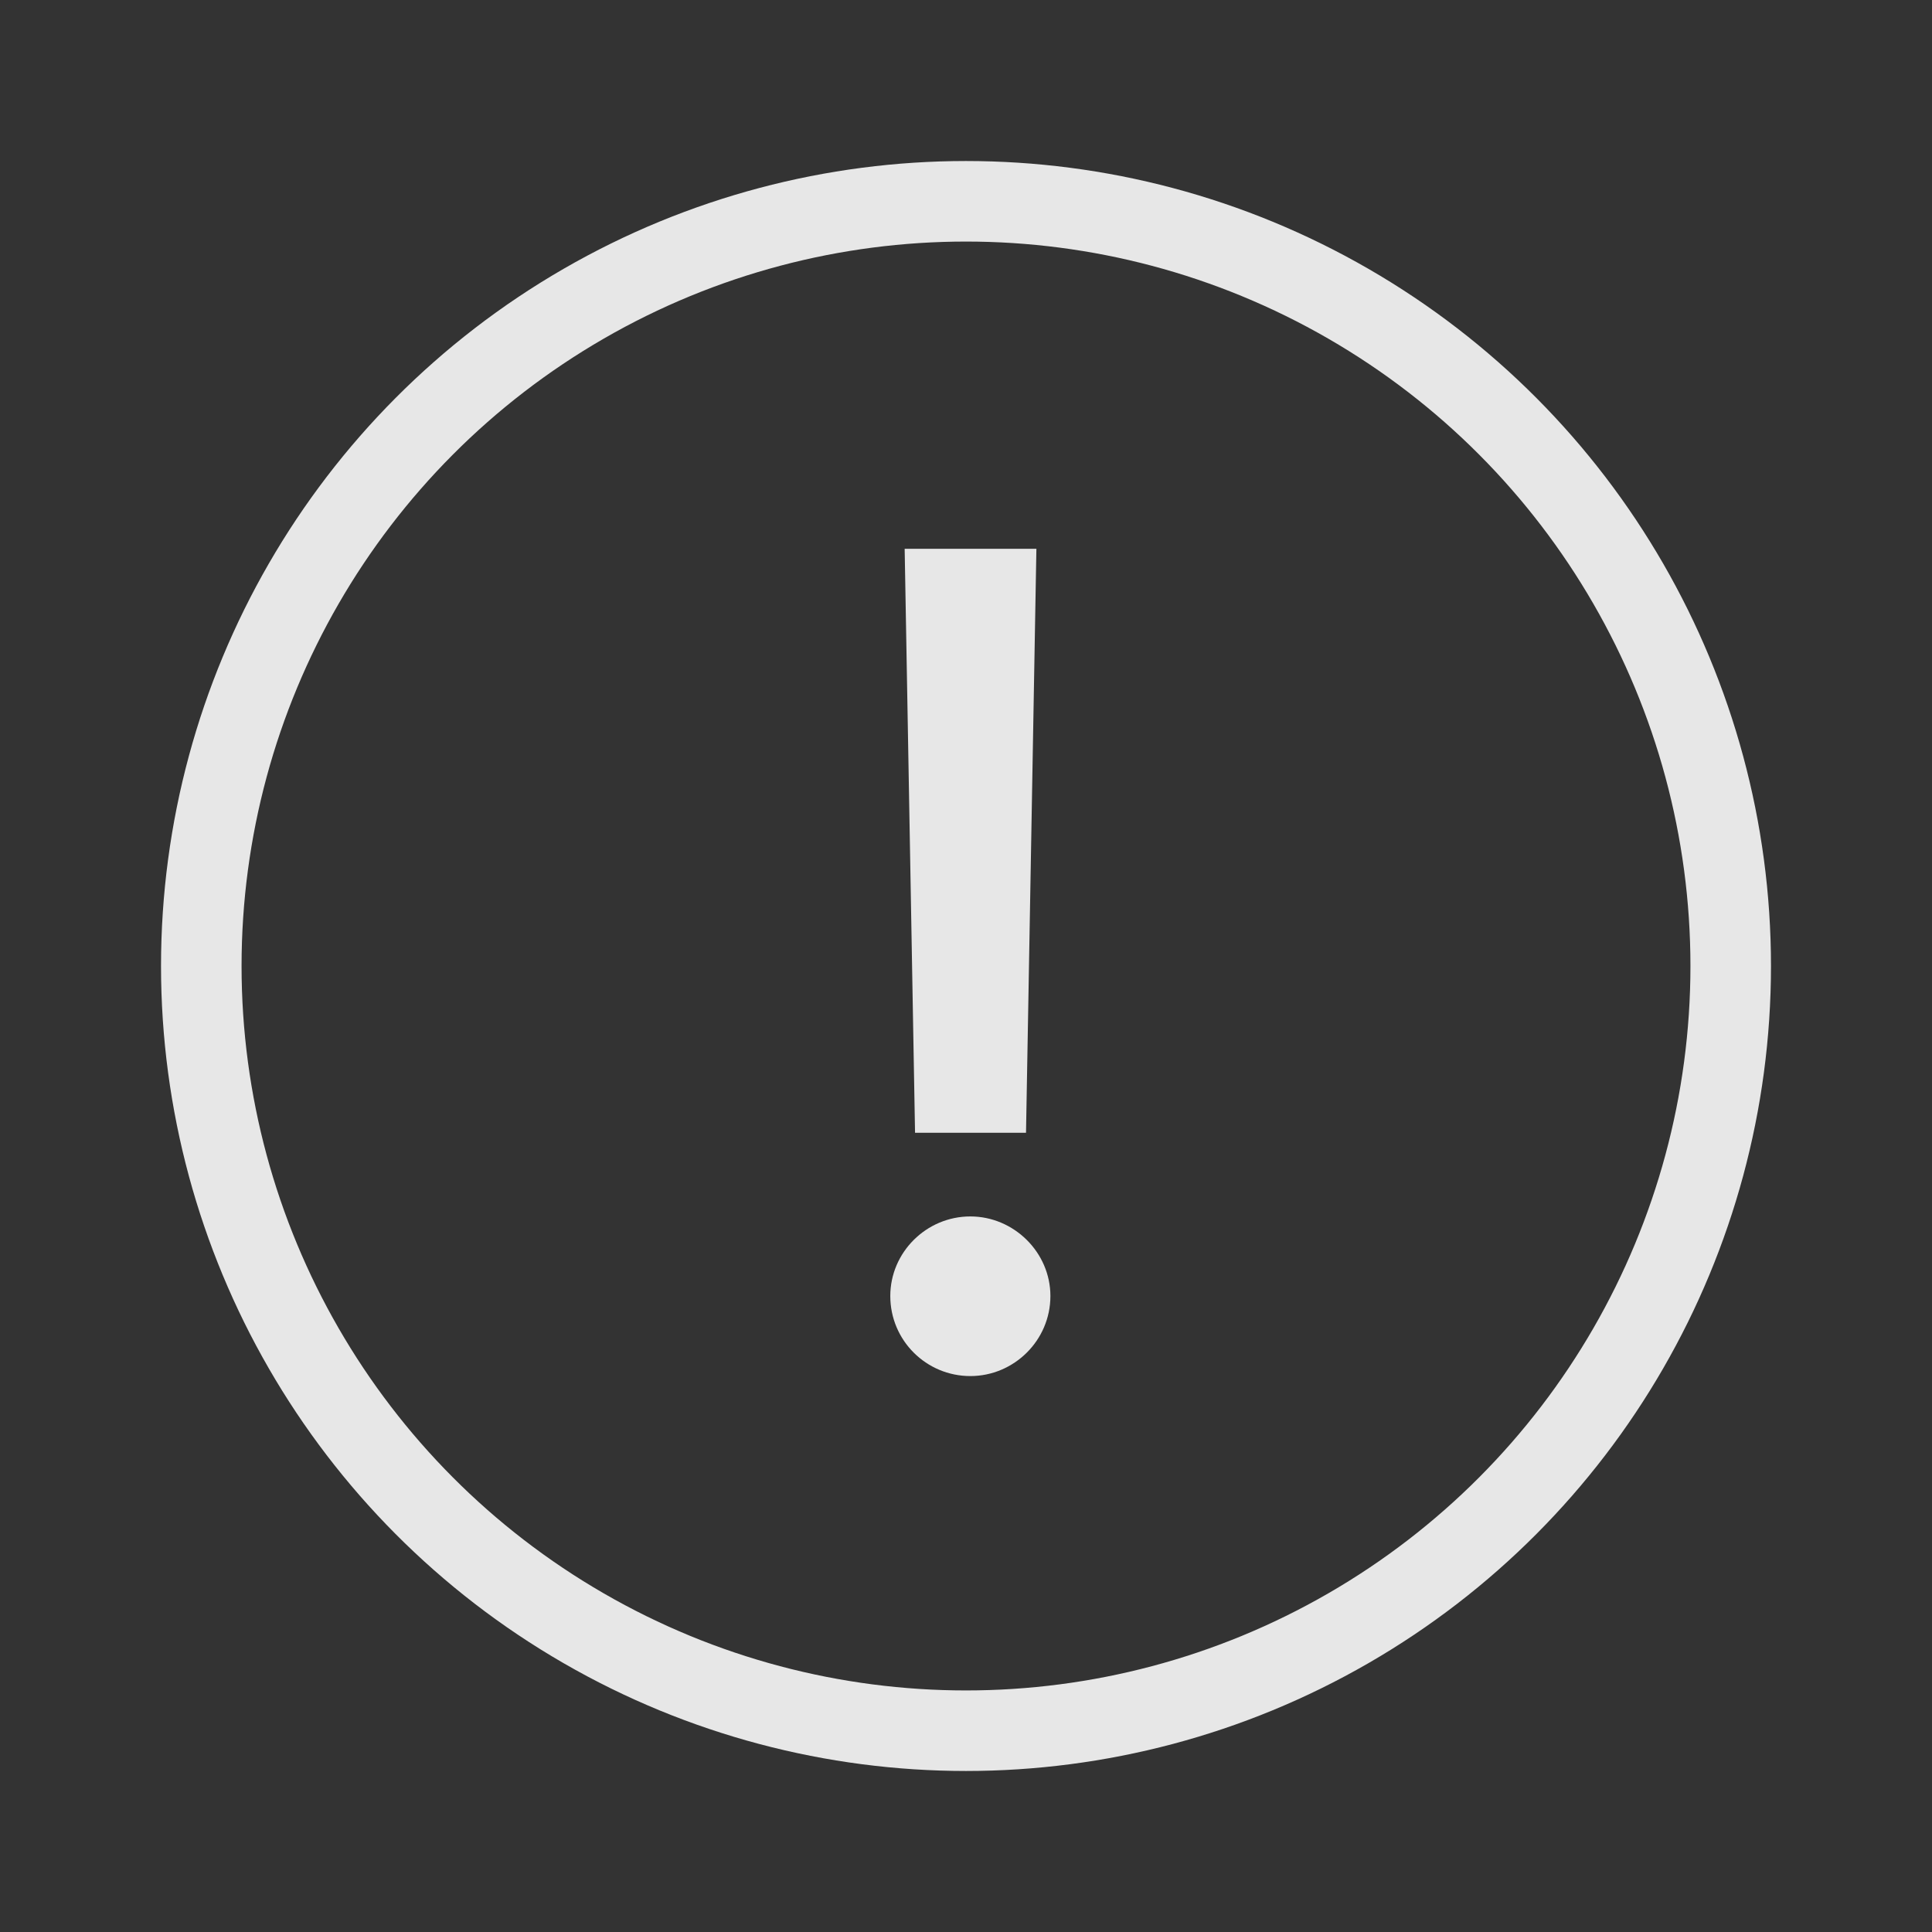
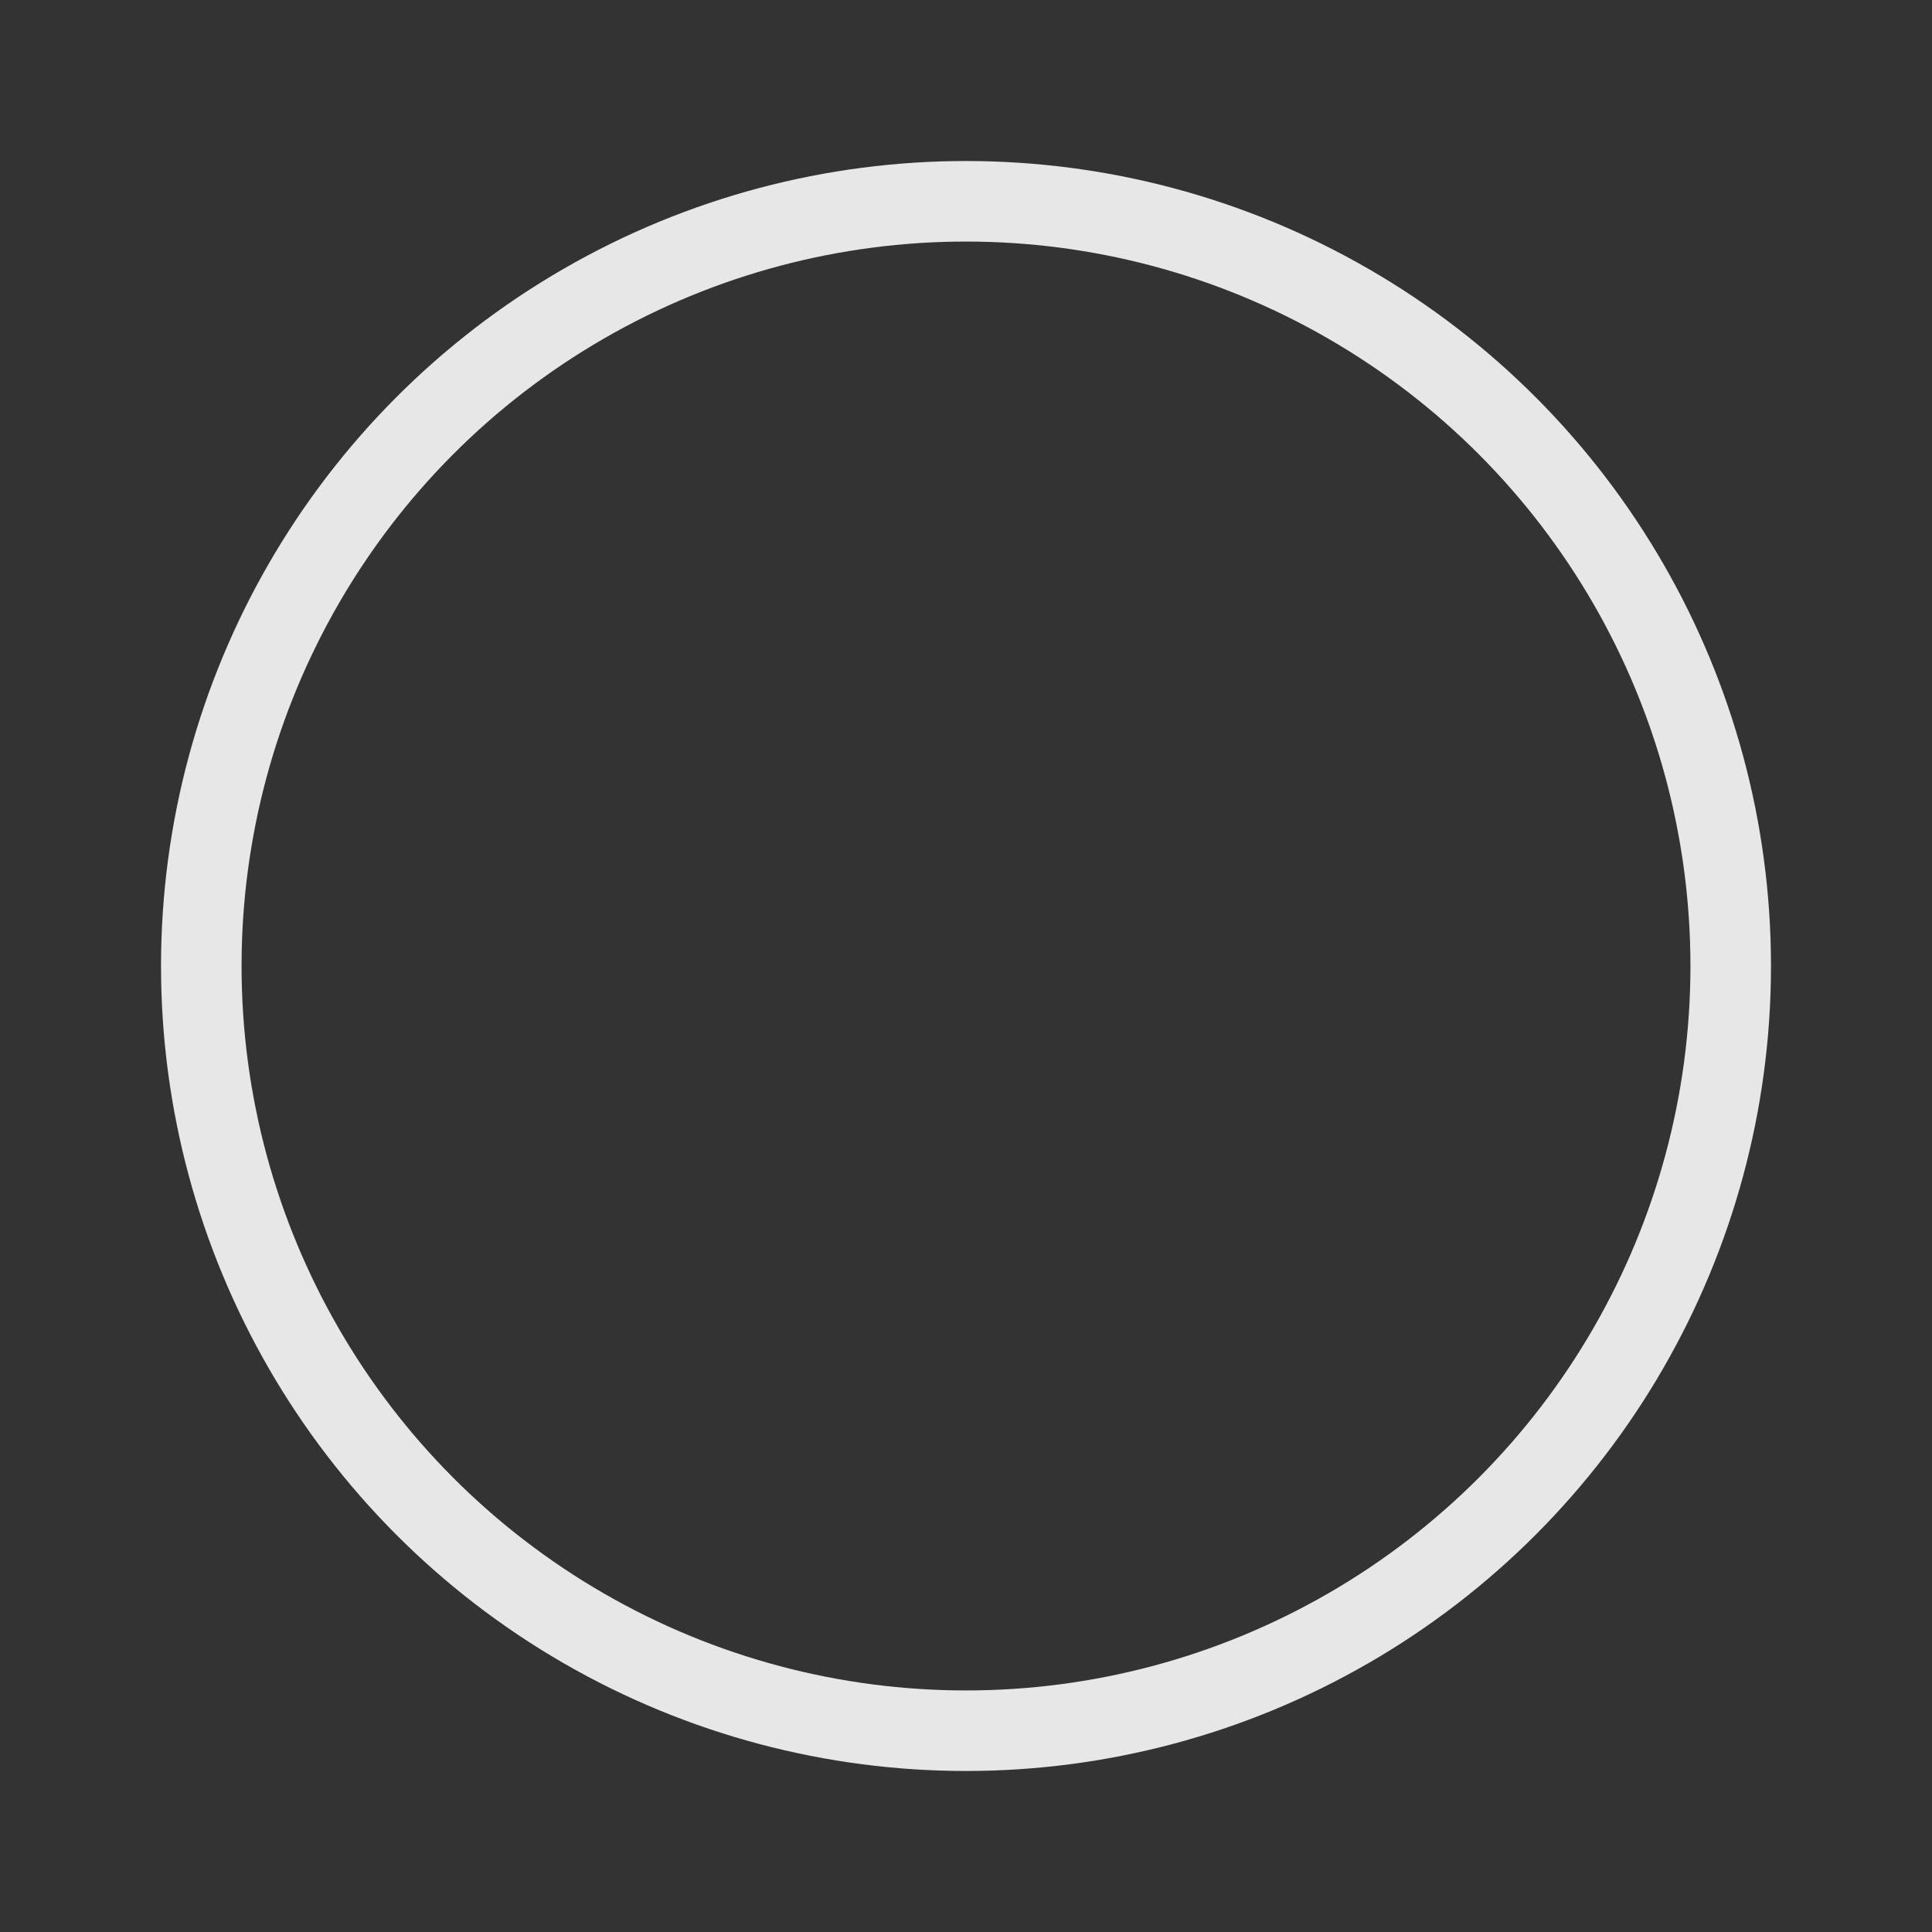
<svg xmlns="http://www.w3.org/2000/svg" width="16" height="16" viewBox="0 0 16 16" fill="none">
  <rect x="0" y="0" width="16" height="16" fill="#333333" stroke="none" />
-   <path d="M8.583 4.545H7.492L7.578 9.381H8.497L8.583 4.545ZM8.036 11.396C8.397 11.396 8.699 11.101 8.699 10.733C8.699 10.372 8.397 10.074 8.036 10.074C7.671 10.074 7.373 10.372 7.373 10.733C7.373 11.101 7.671 11.396 8.036 11.396Z" fill="white" fill-opacity="0.88" />
  <circle cx="8" cy="8" r="6.333" stroke="white" stroke-opacity="0.88" stroke-width="0.667" />
</svg>